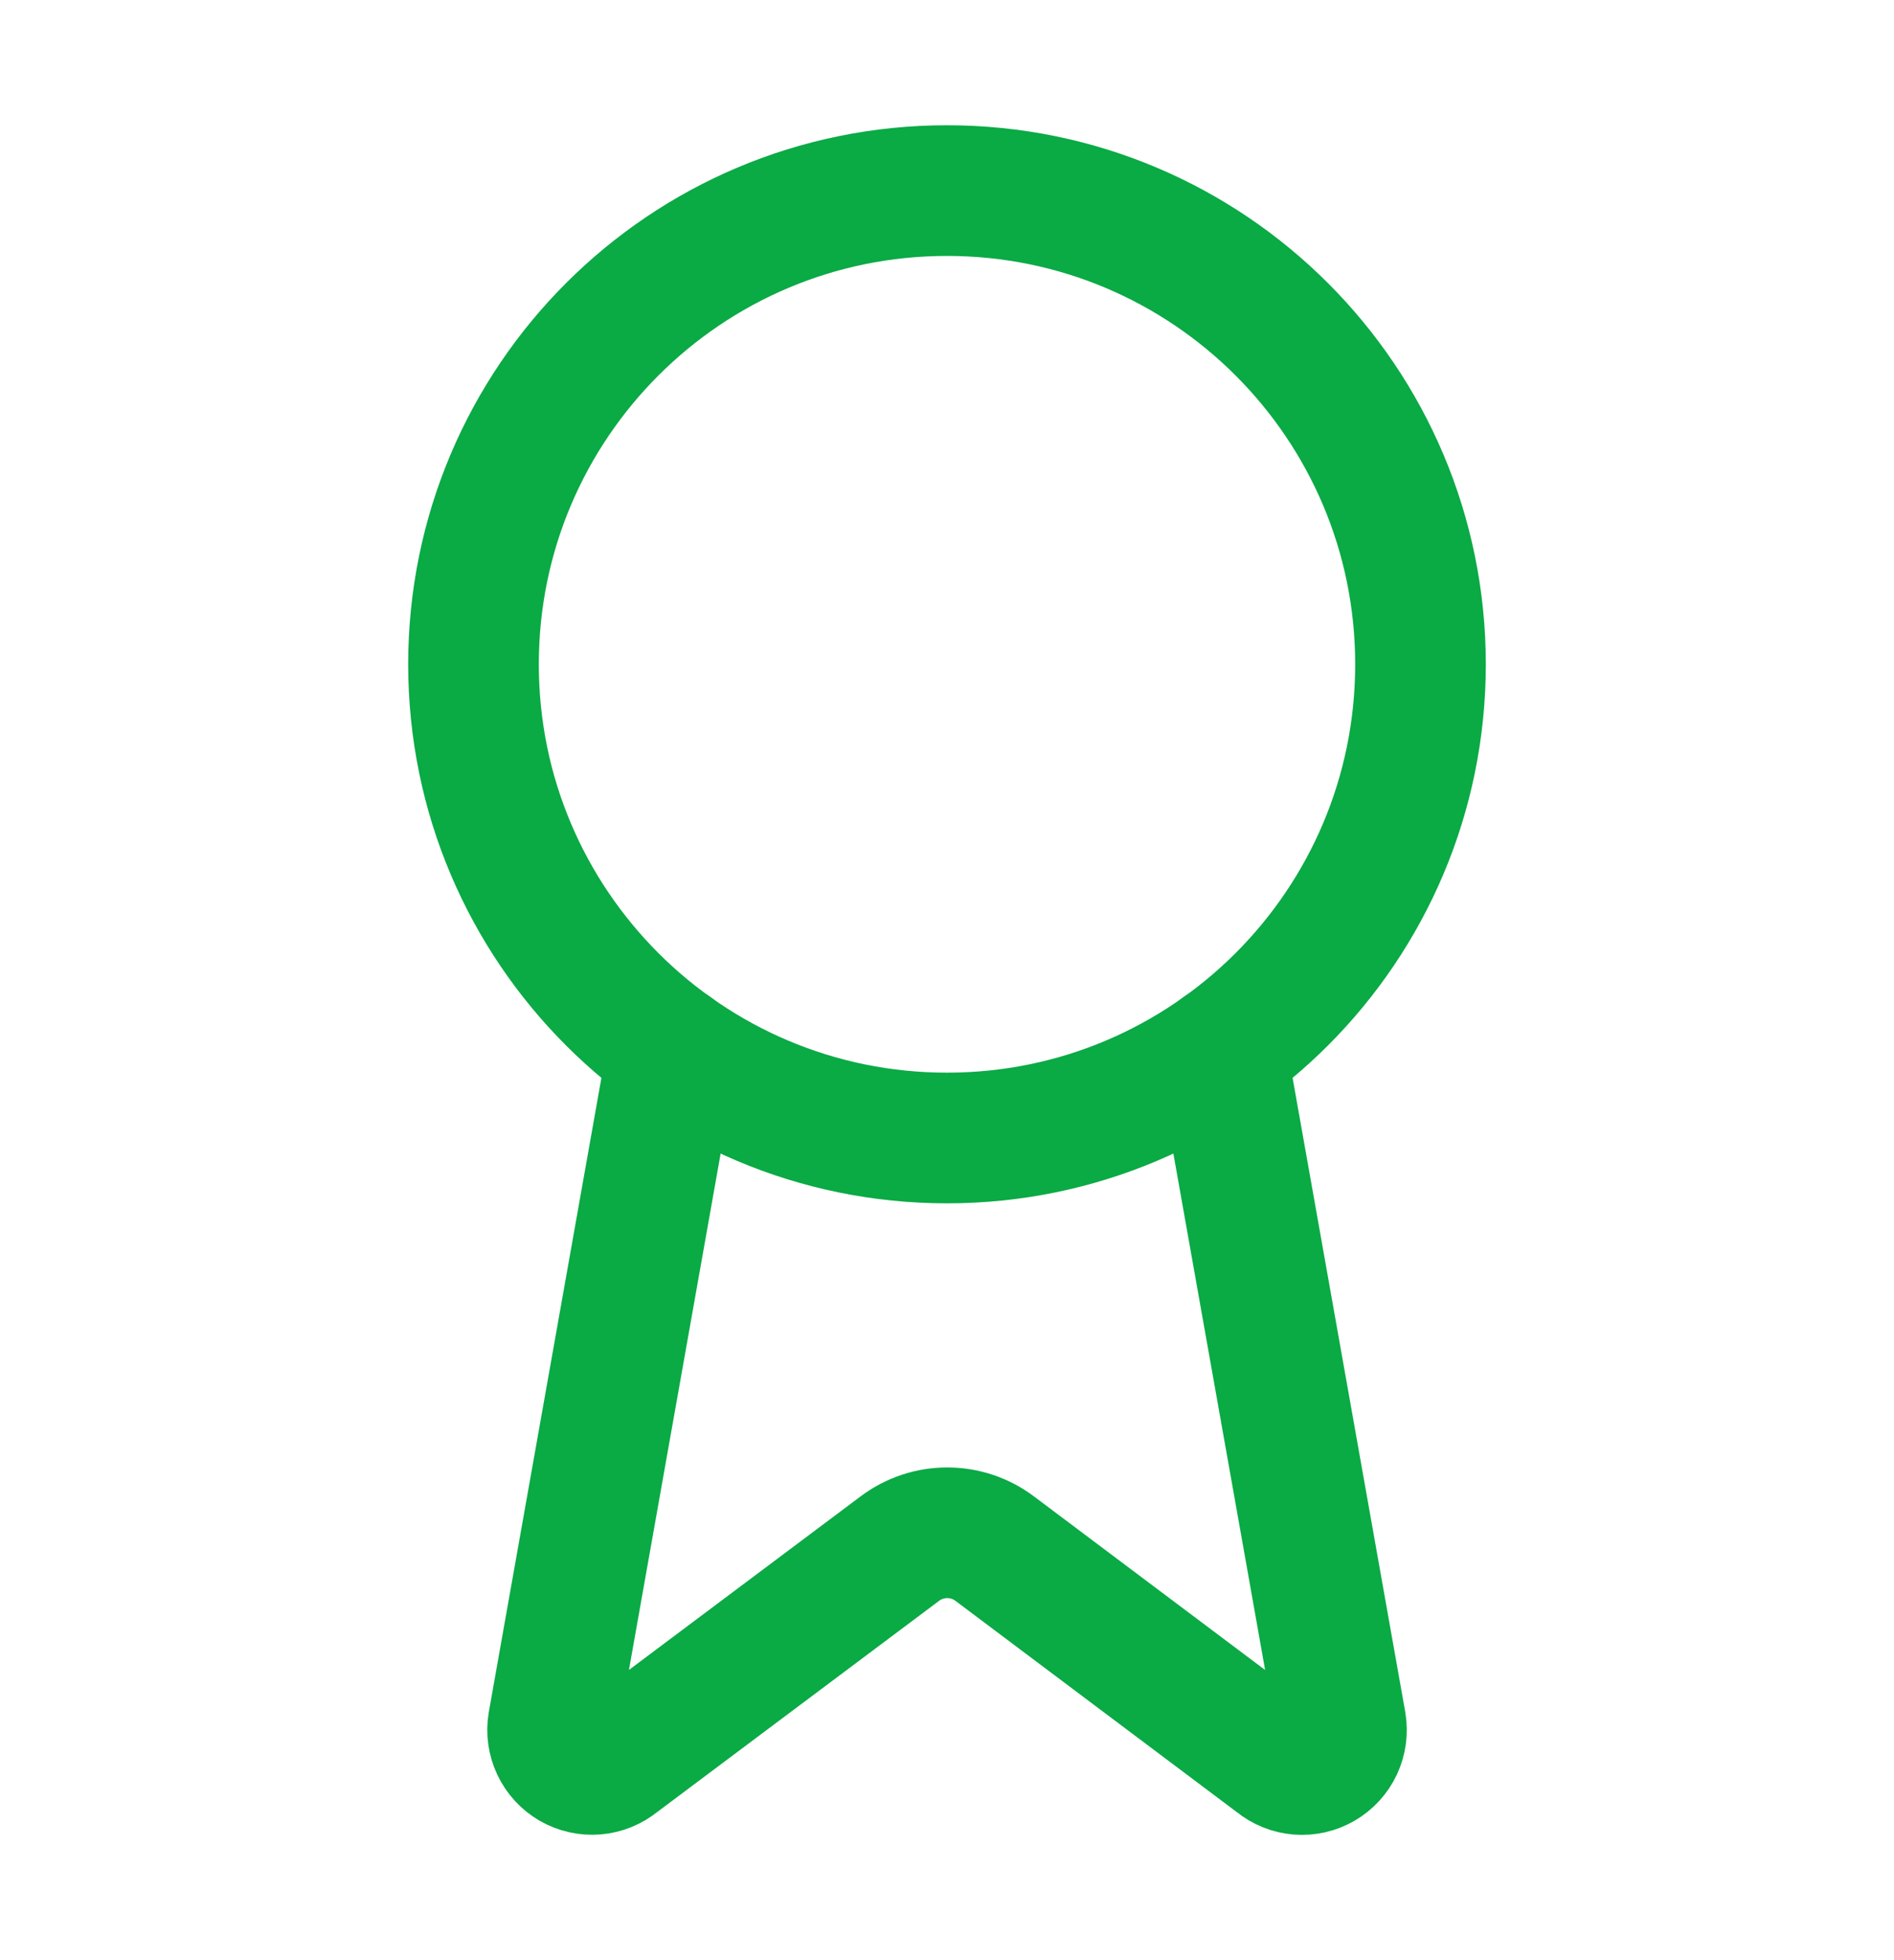
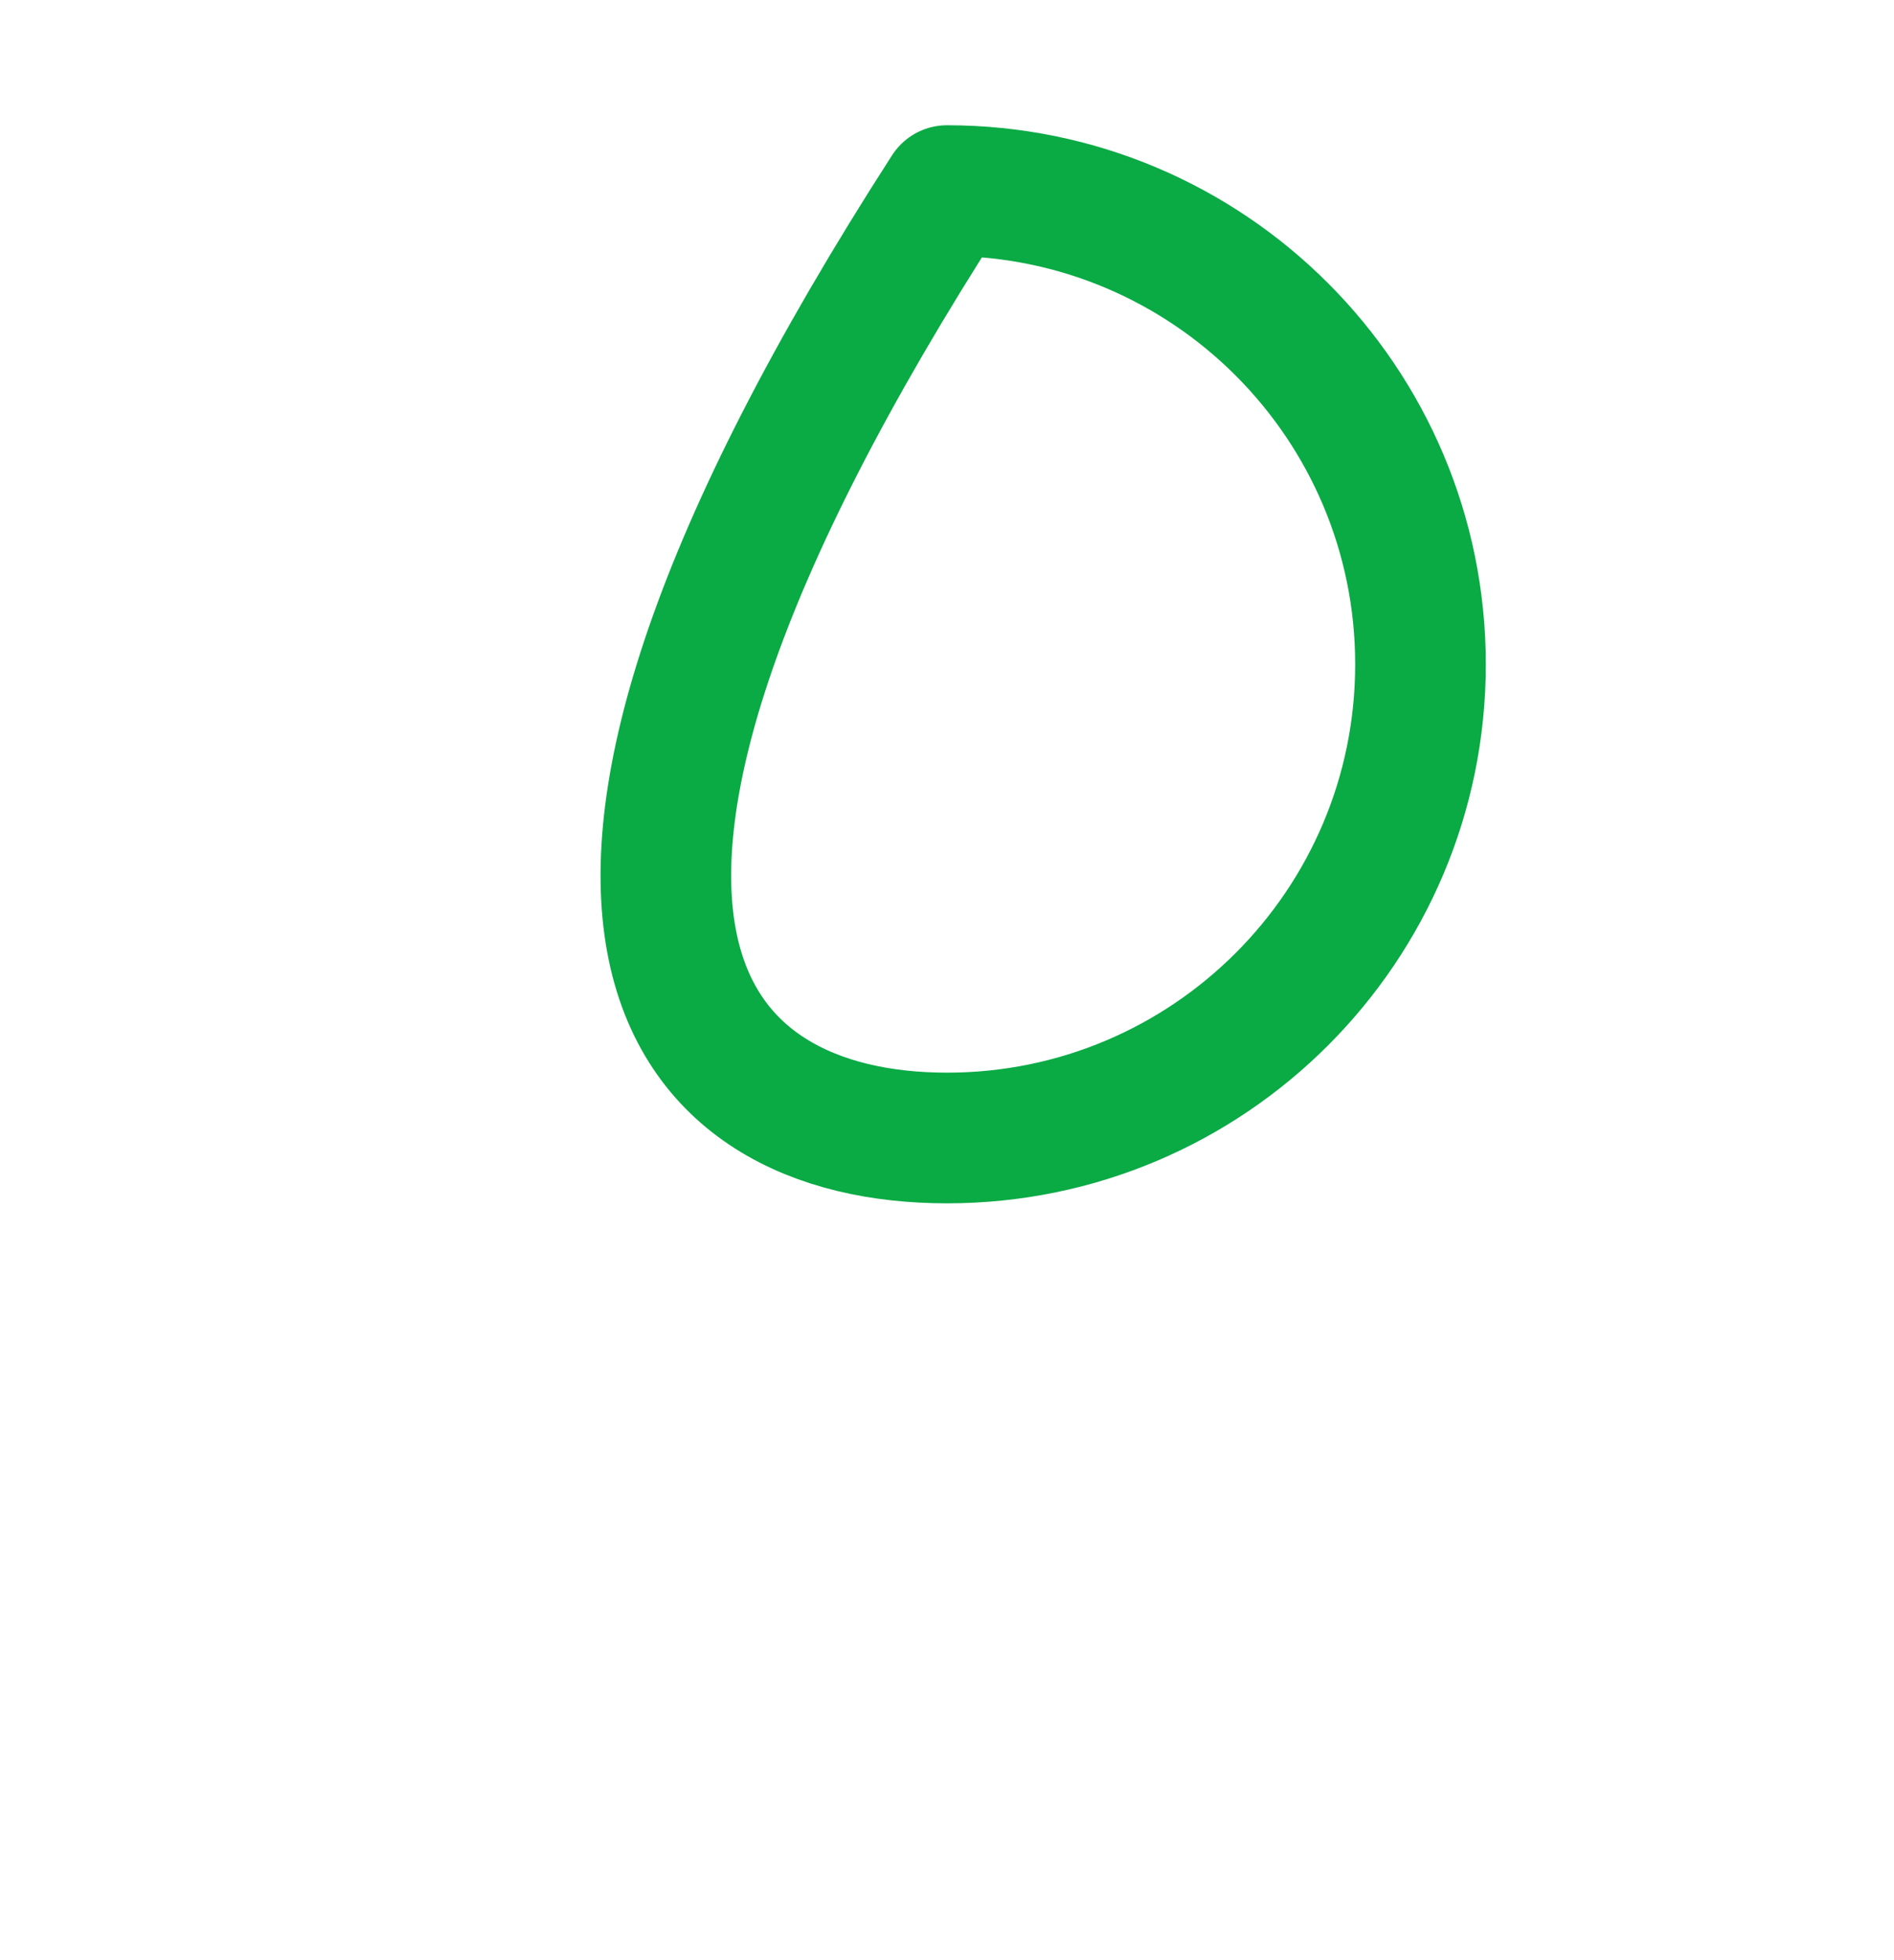
<svg xmlns="http://www.w3.org/2000/svg" width="29" height="30" viewBox="0 0 29 30" fill="none">
-   <path d="M18.701 16.075L20.532 26.378C20.552 26.499 20.535 26.624 20.483 26.735C20.431 26.846 20.346 26.939 20.239 27.001C20.133 27.063 20.01 27.09 19.888 27.081C19.765 27.071 19.648 27.024 19.553 26.946L15.227 23.699C15.018 23.543 14.765 23.459 14.504 23.459C14.243 23.459 13.99 23.543 13.781 23.699L9.448 26.944C9.353 27.022 9.236 27.069 9.114 27.079C8.991 27.089 8.869 27.061 8.762 27C8.656 26.938 8.571 26.846 8.519 26.735C8.466 26.623 8.449 26.499 8.469 26.378L10.299 16.075" stroke="#0AAA45" stroke-width="2" stroke-linecap="round" stroke-linejoin="round" />
-   <path d="M14.5 17.417C18.504 17.417 21.75 14.171 21.75 10.167C21.75 6.163 18.504 2.917 14.5 2.917C10.496 2.917 7.25 6.163 7.25 10.167C7.25 14.171 10.496 17.417 14.5 17.417Z" stroke="#0AAA45" stroke-width="2" stroke-linecap="round" stroke-linejoin="round" />
+   <path d="M14.5 17.417C18.504 17.417 21.75 14.171 21.75 10.167C21.75 6.163 18.504 2.917 14.5 2.917C7.25 14.171 10.496 17.417 14.5 17.417Z" stroke="#0AAA45" stroke-width="2" stroke-linecap="round" stroke-linejoin="round" />
</svg>